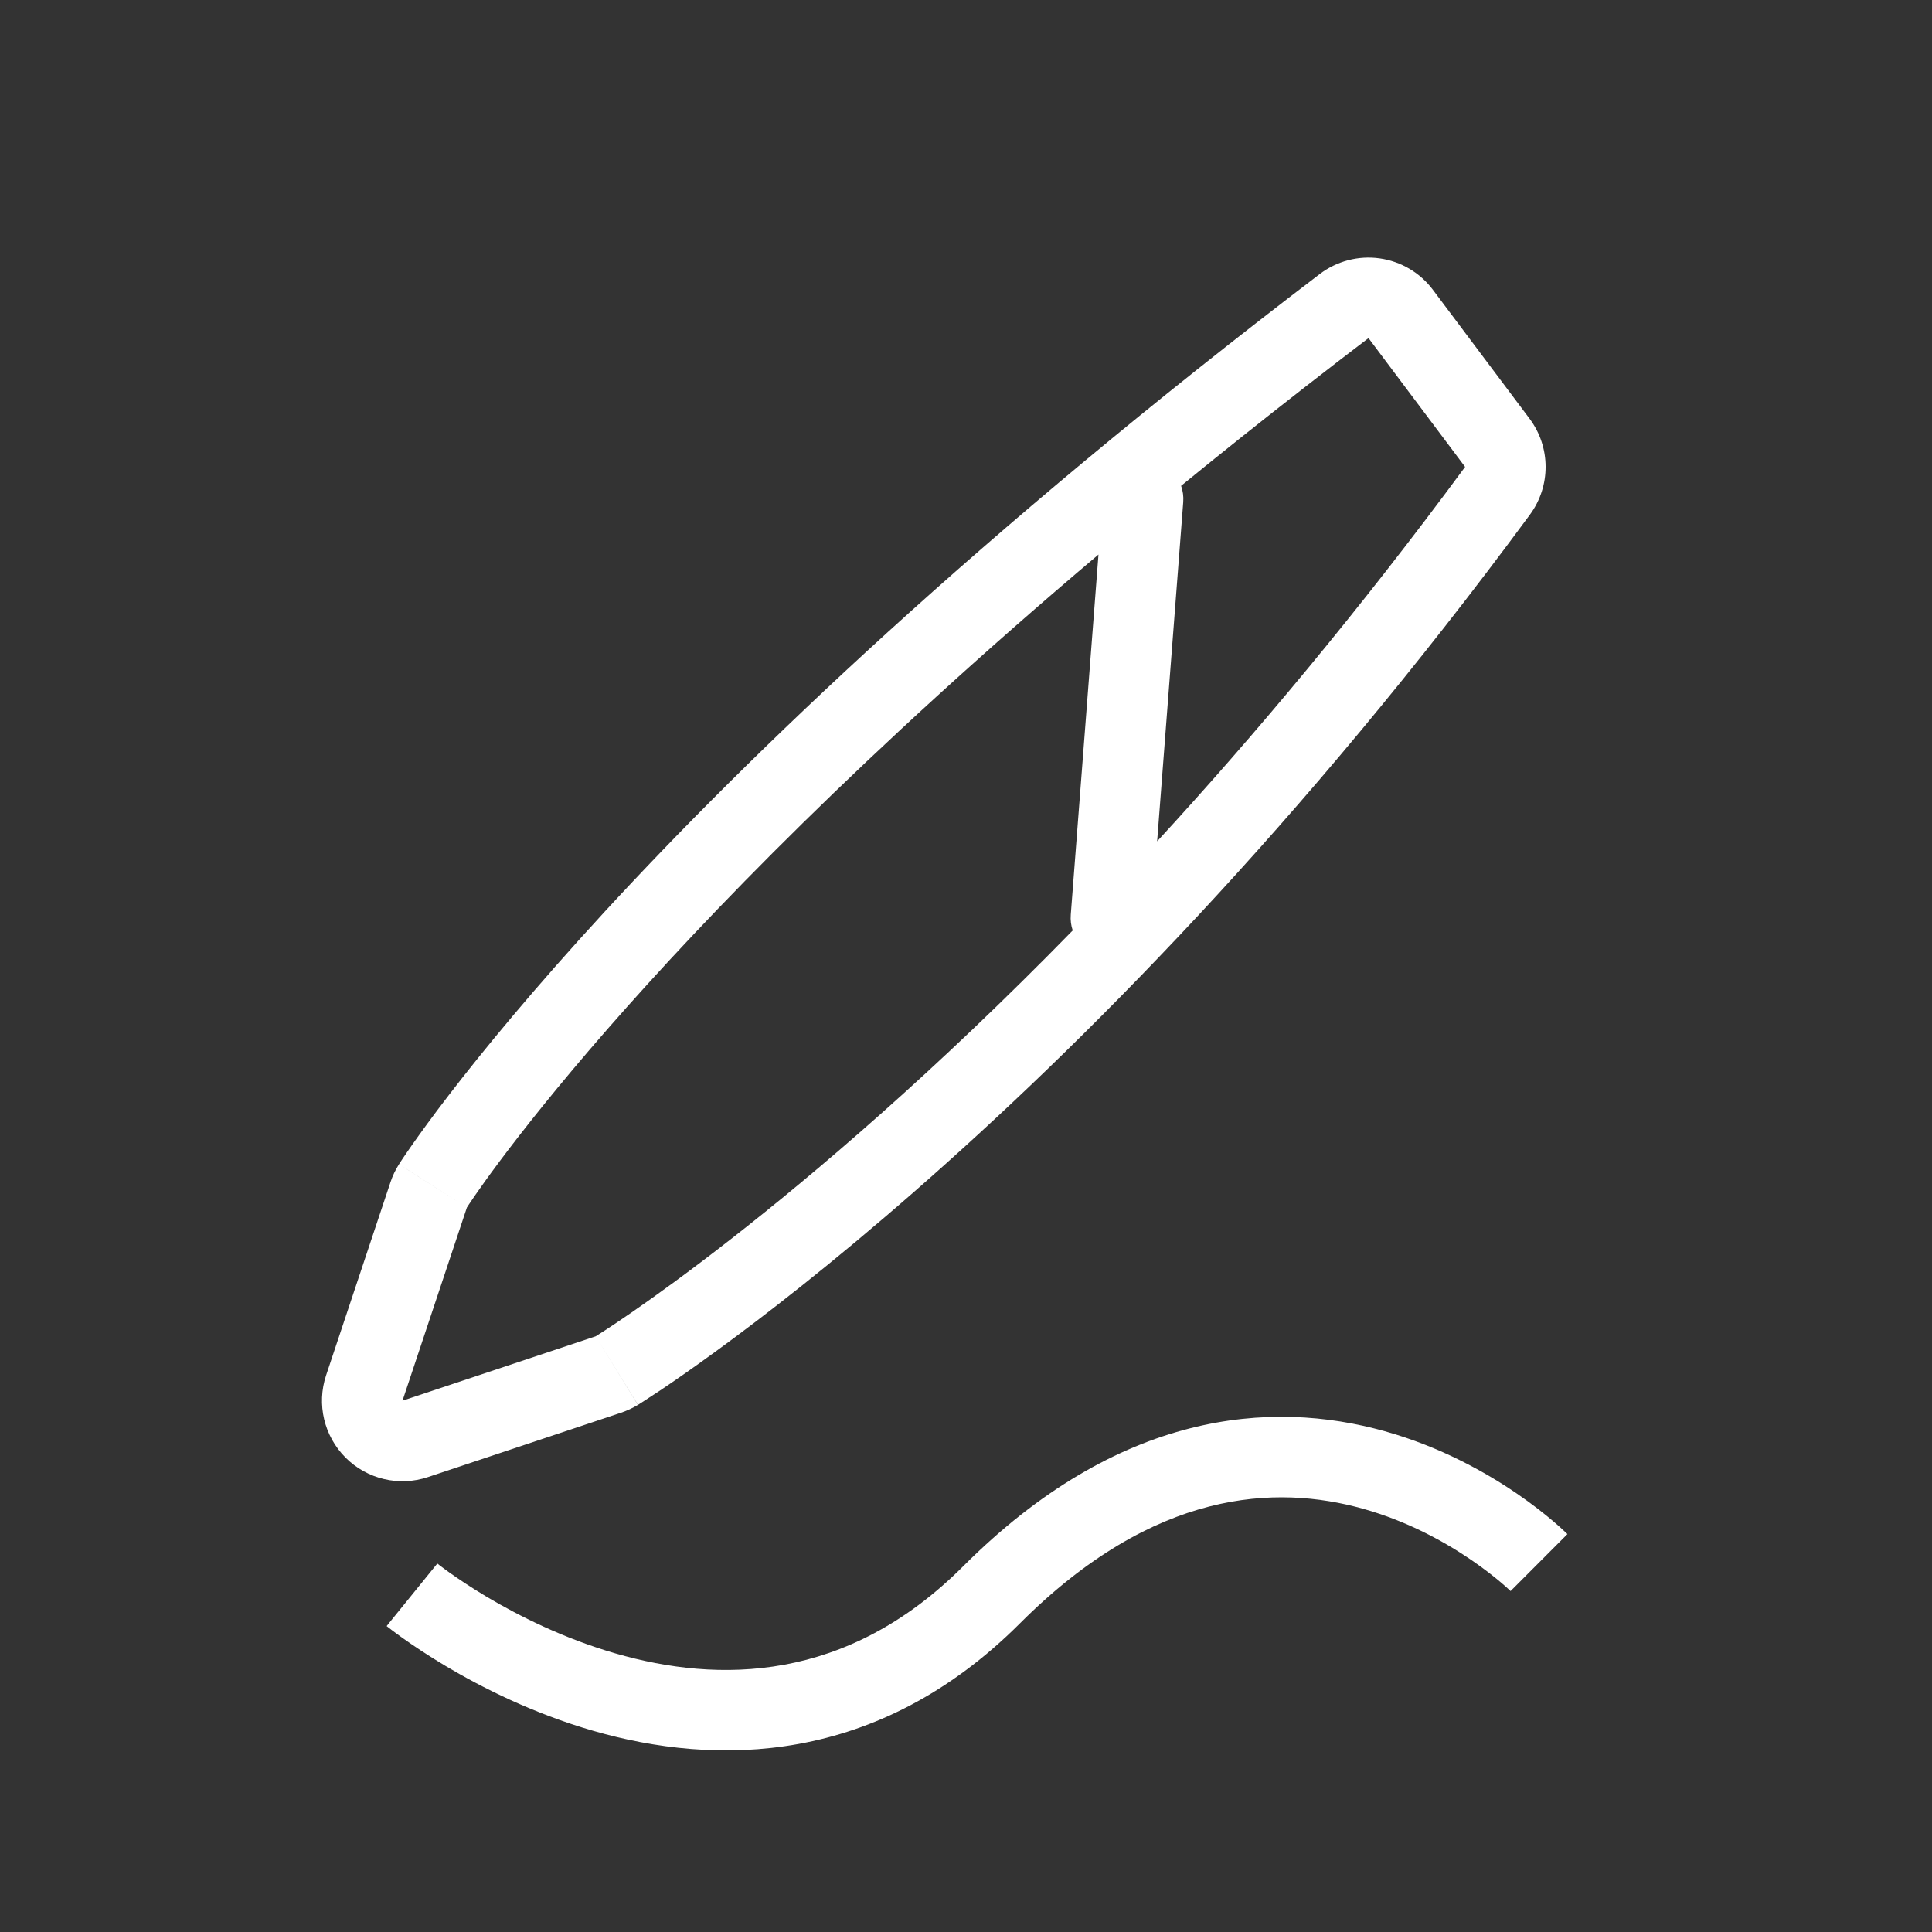
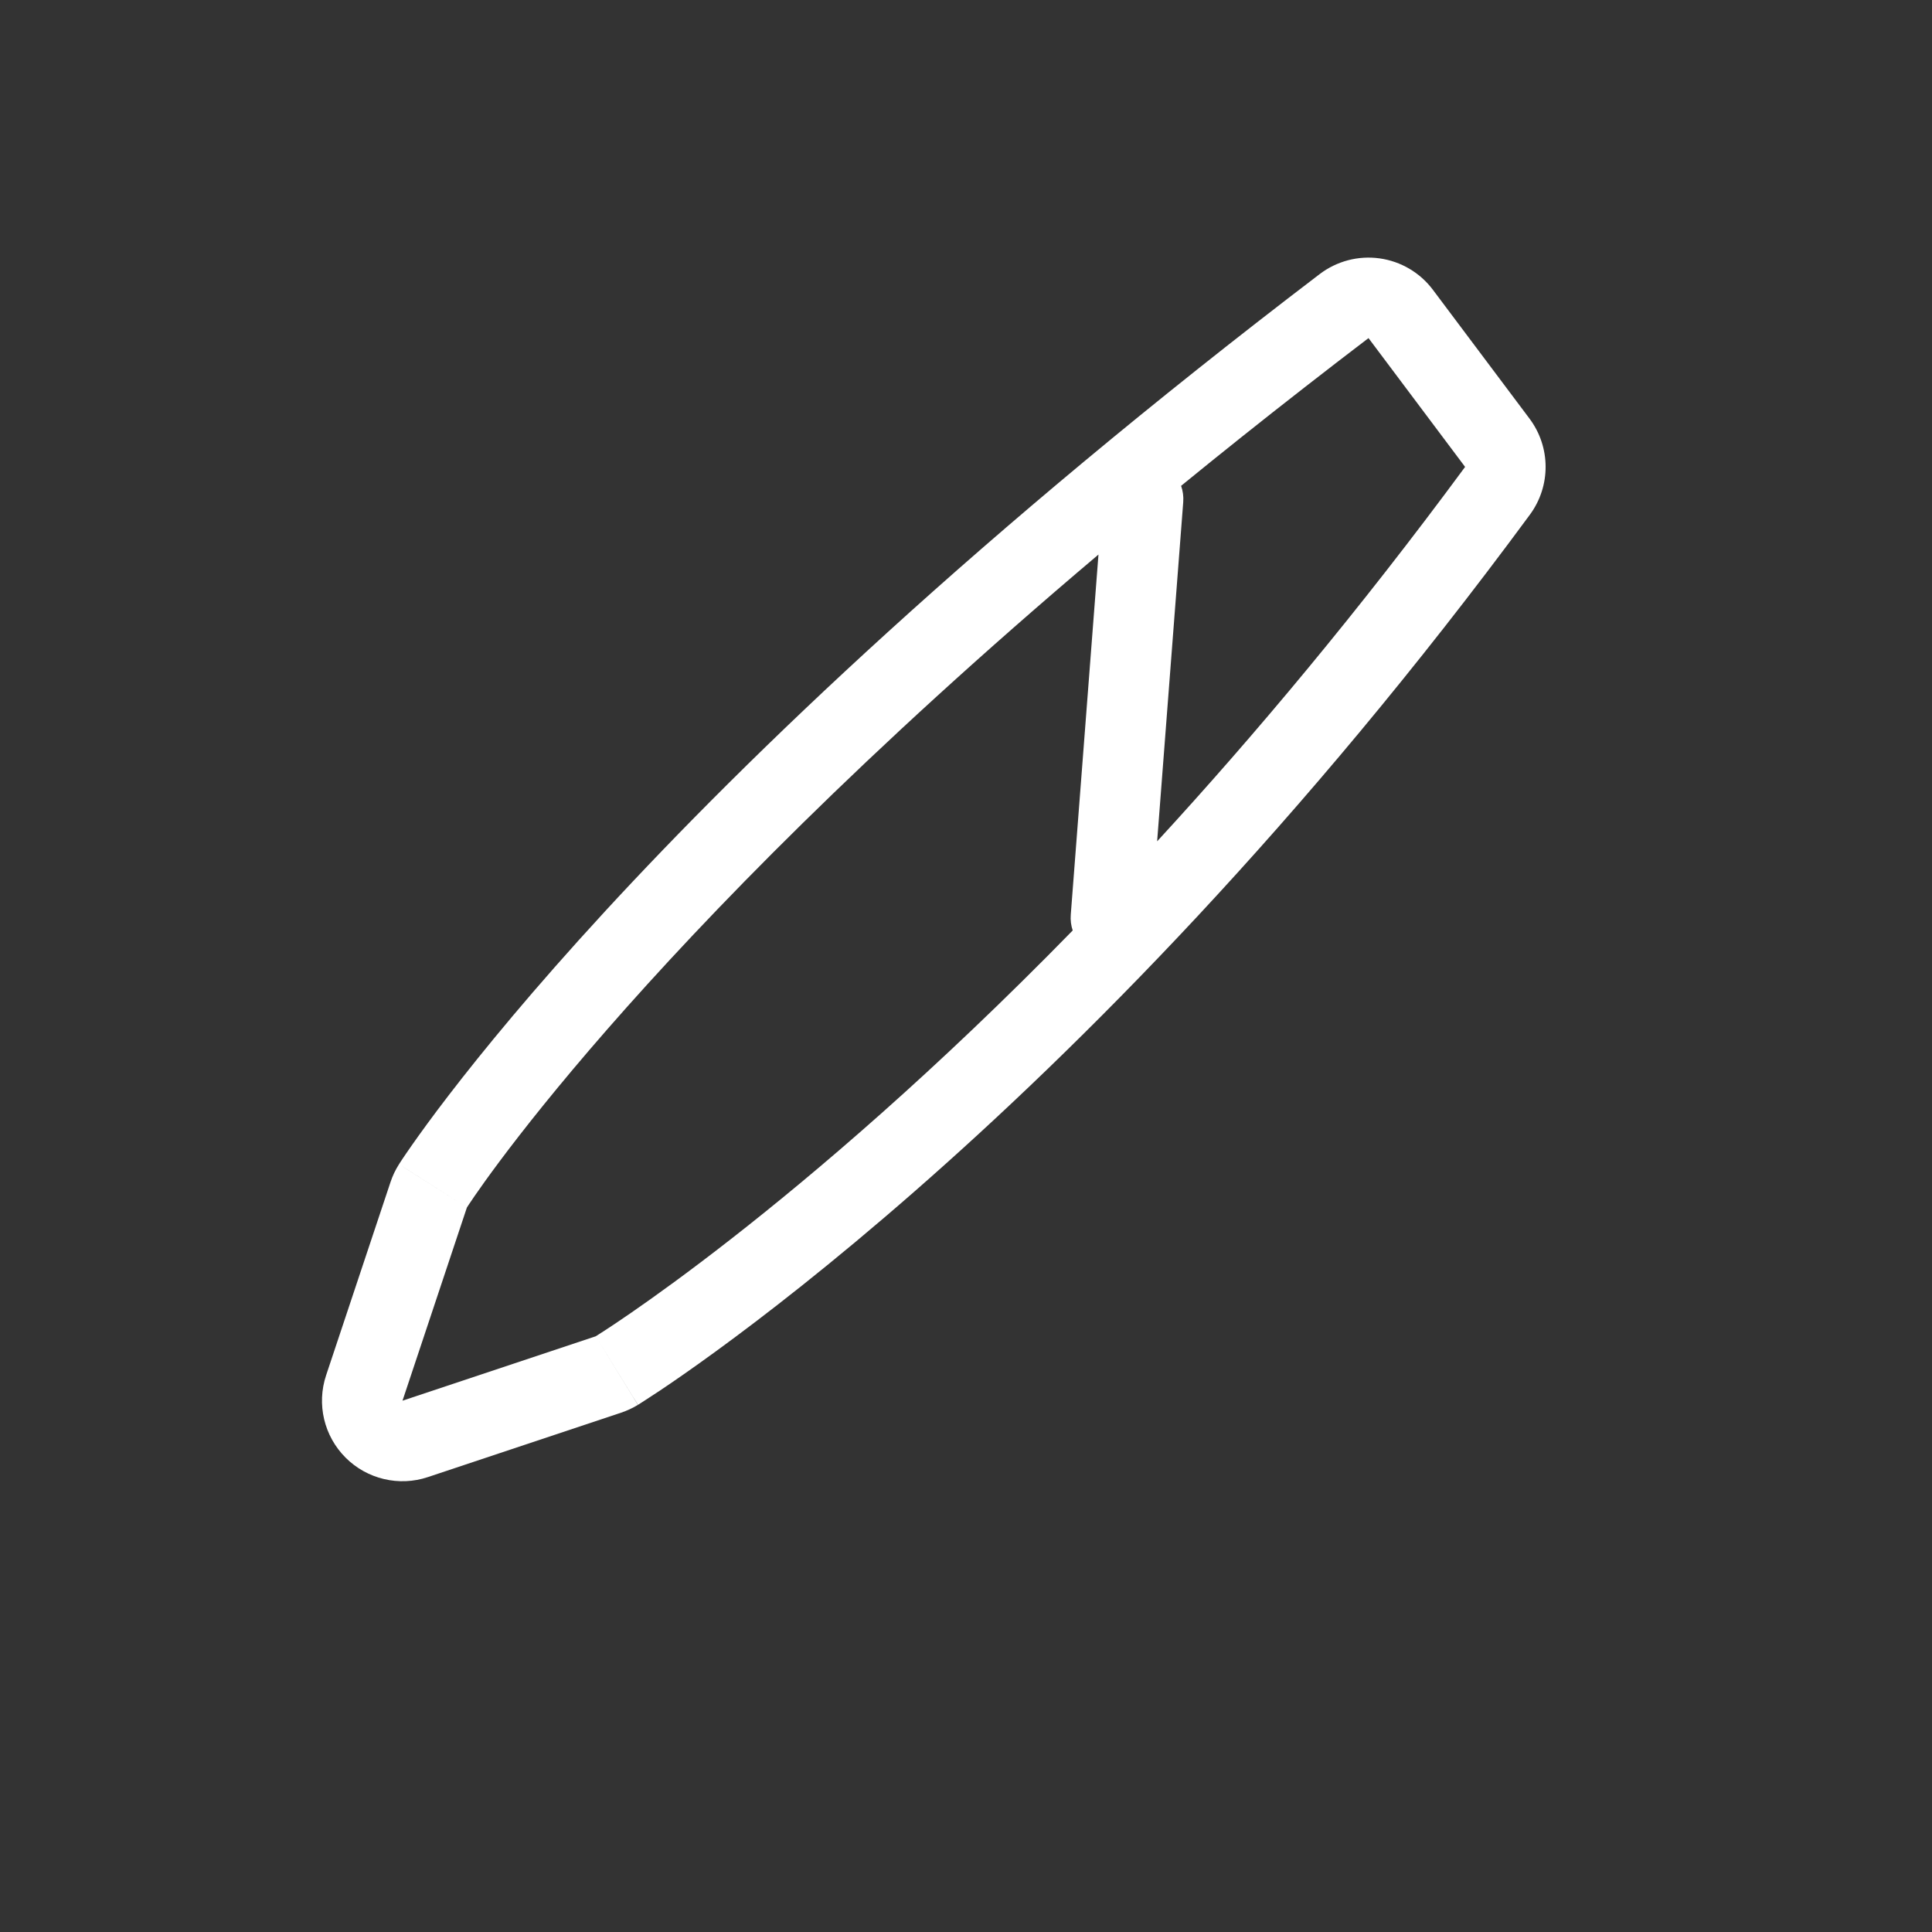
<svg xmlns="http://www.w3.org/2000/svg" width="30" height="30" viewBox="0 0 30 30" fill="none">
  <rect x="0" y="0" width="30" height="30" fill="#333333" stroke="none" />
  <path fill-rule="evenodd" clip-rule="evenodd" d="M22.25 4.5C22.05 4.233 21.752 4.058 21.422 4.012C21.092 3.966 20.758 4.054 20.492 4.256C15.186 8.299 11.631 11.723 9.393 14.153C8.274 15.368 7.485 16.334 6.97 17.004C6.712 17.339 6.524 17.6 6.397 17.781C6.333 17.872 6.286 17.942 6.252 17.992C6.236 18.017 6.223 18.037 6.213 18.051L6.202 18.069L6.198 18.075L6.197 18.077L6.196 18.078C6.141 18.164 6.096 18.258 6.064 18.355L5.064 21.355C4.914 21.804 5.031 22.299 5.366 22.634C5.701 22.969 6.196 23.086 6.645 22.936L9.645 21.936C9.736 21.905 9.823 21.865 9.905 21.815L9.25 20.75C9.905 21.815 9.906 21.814 9.907 21.814L9.909 21.812L9.915 21.809L9.934 21.797C9.949 21.787 9.971 21.773 9.999 21.755C10.055 21.719 10.135 21.667 10.238 21.599C10.443 21.462 10.738 21.259 11.111 20.987C11.858 20.443 12.918 19.623 14.198 18.503C16.758 16.264 20.197 12.823 23.756 7.992C24.084 7.547 24.081 6.941 23.75 6.5L22.25 4.5ZM7.25 18.75L6.25 21.75L9.25 20.75C9.25 20.75 12.391 18.817 16.657 14.448C16.631 14.371 16.62 14.288 16.627 14.202L17.057 8.611C9.795 14.75 7.25 18.75 7.25 18.75ZM7.25 18.75C6.195 18.079 6.196 18.078 6.196 18.078L7.25 18.75ZM18.34 7.544C18.368 7.623 18.38 7.709 18.373 7.798L17.968 13.064C19.482 11.418 21.102 9.486 22.75 7.25L21.25 5.25C20.913 5.507 20.583 5.761 20.26 6.013C19.59 6.535 18.95 7.046 18.34 7.544Z" fill="white" />
-   <path fill-rule="evenodd" clip-rule="evenodd" d="M21.166 23.428C19.816 23.05 17.926 23.119 15.839 25.206C13.617 27.428 11.107 27.423 9.212 26.876C8.273 26.605 7.476 26.201 6.917 25.868C6.636 25.7 6.412 25.549 6.256 25.438C6.178 25.383 6.117 25.337 6.075 25.305C6.053 25.288 6.037 25.276 6.025 25.266L6.01 25.255L6.006 25.251L6.005 25.25L6.004 25.25C6.004 25.249 6.003 25.249 6.397 24.764C6.791 24.278 6.791 24.278 6.791 24.278L6.79 24.278L6.791 24.278L6.798 24.284C6.806 24.29 6.817 24.299 6.833 24.311C6.866 24.336 6.915 24.373 6.981 24.42C7.113 24.514 7.309 24.646 7.556 24.794C8.054 25.09 8.752 25.442 9.559 25.675C11.156 26.136 13.146 26.131 14.955 24.322C17.369 21.908 19.729 21.727 21.503 22.224C22.368 22.466 23.071 22.862 23.555 23.193C23.798 23.359 23.989 23.512 24.122 23.625C24.188 23.681 24.24 23.728 24.276 23.762C24.294 23.778 24.309 23.792 24.319 23.802L24.332 23.815L24.337 23.819L24.338 23.82L24.339 23.821C24.339 23.821 24.339 23.822 23.897 24.264C23.455 24.706 23.456 24.706 23.456 24.706L23.452 24.702C23.447 24.698 23.438 24.689 23.426 24.678C23.402 24.655 23.363 24.621 23.311 24.576C23.207 24.488 23.051 24.363 22.849 24.225C22.443 23.947 21.864 23.623 21.166 23.428Z" fill="white" />
</svg>